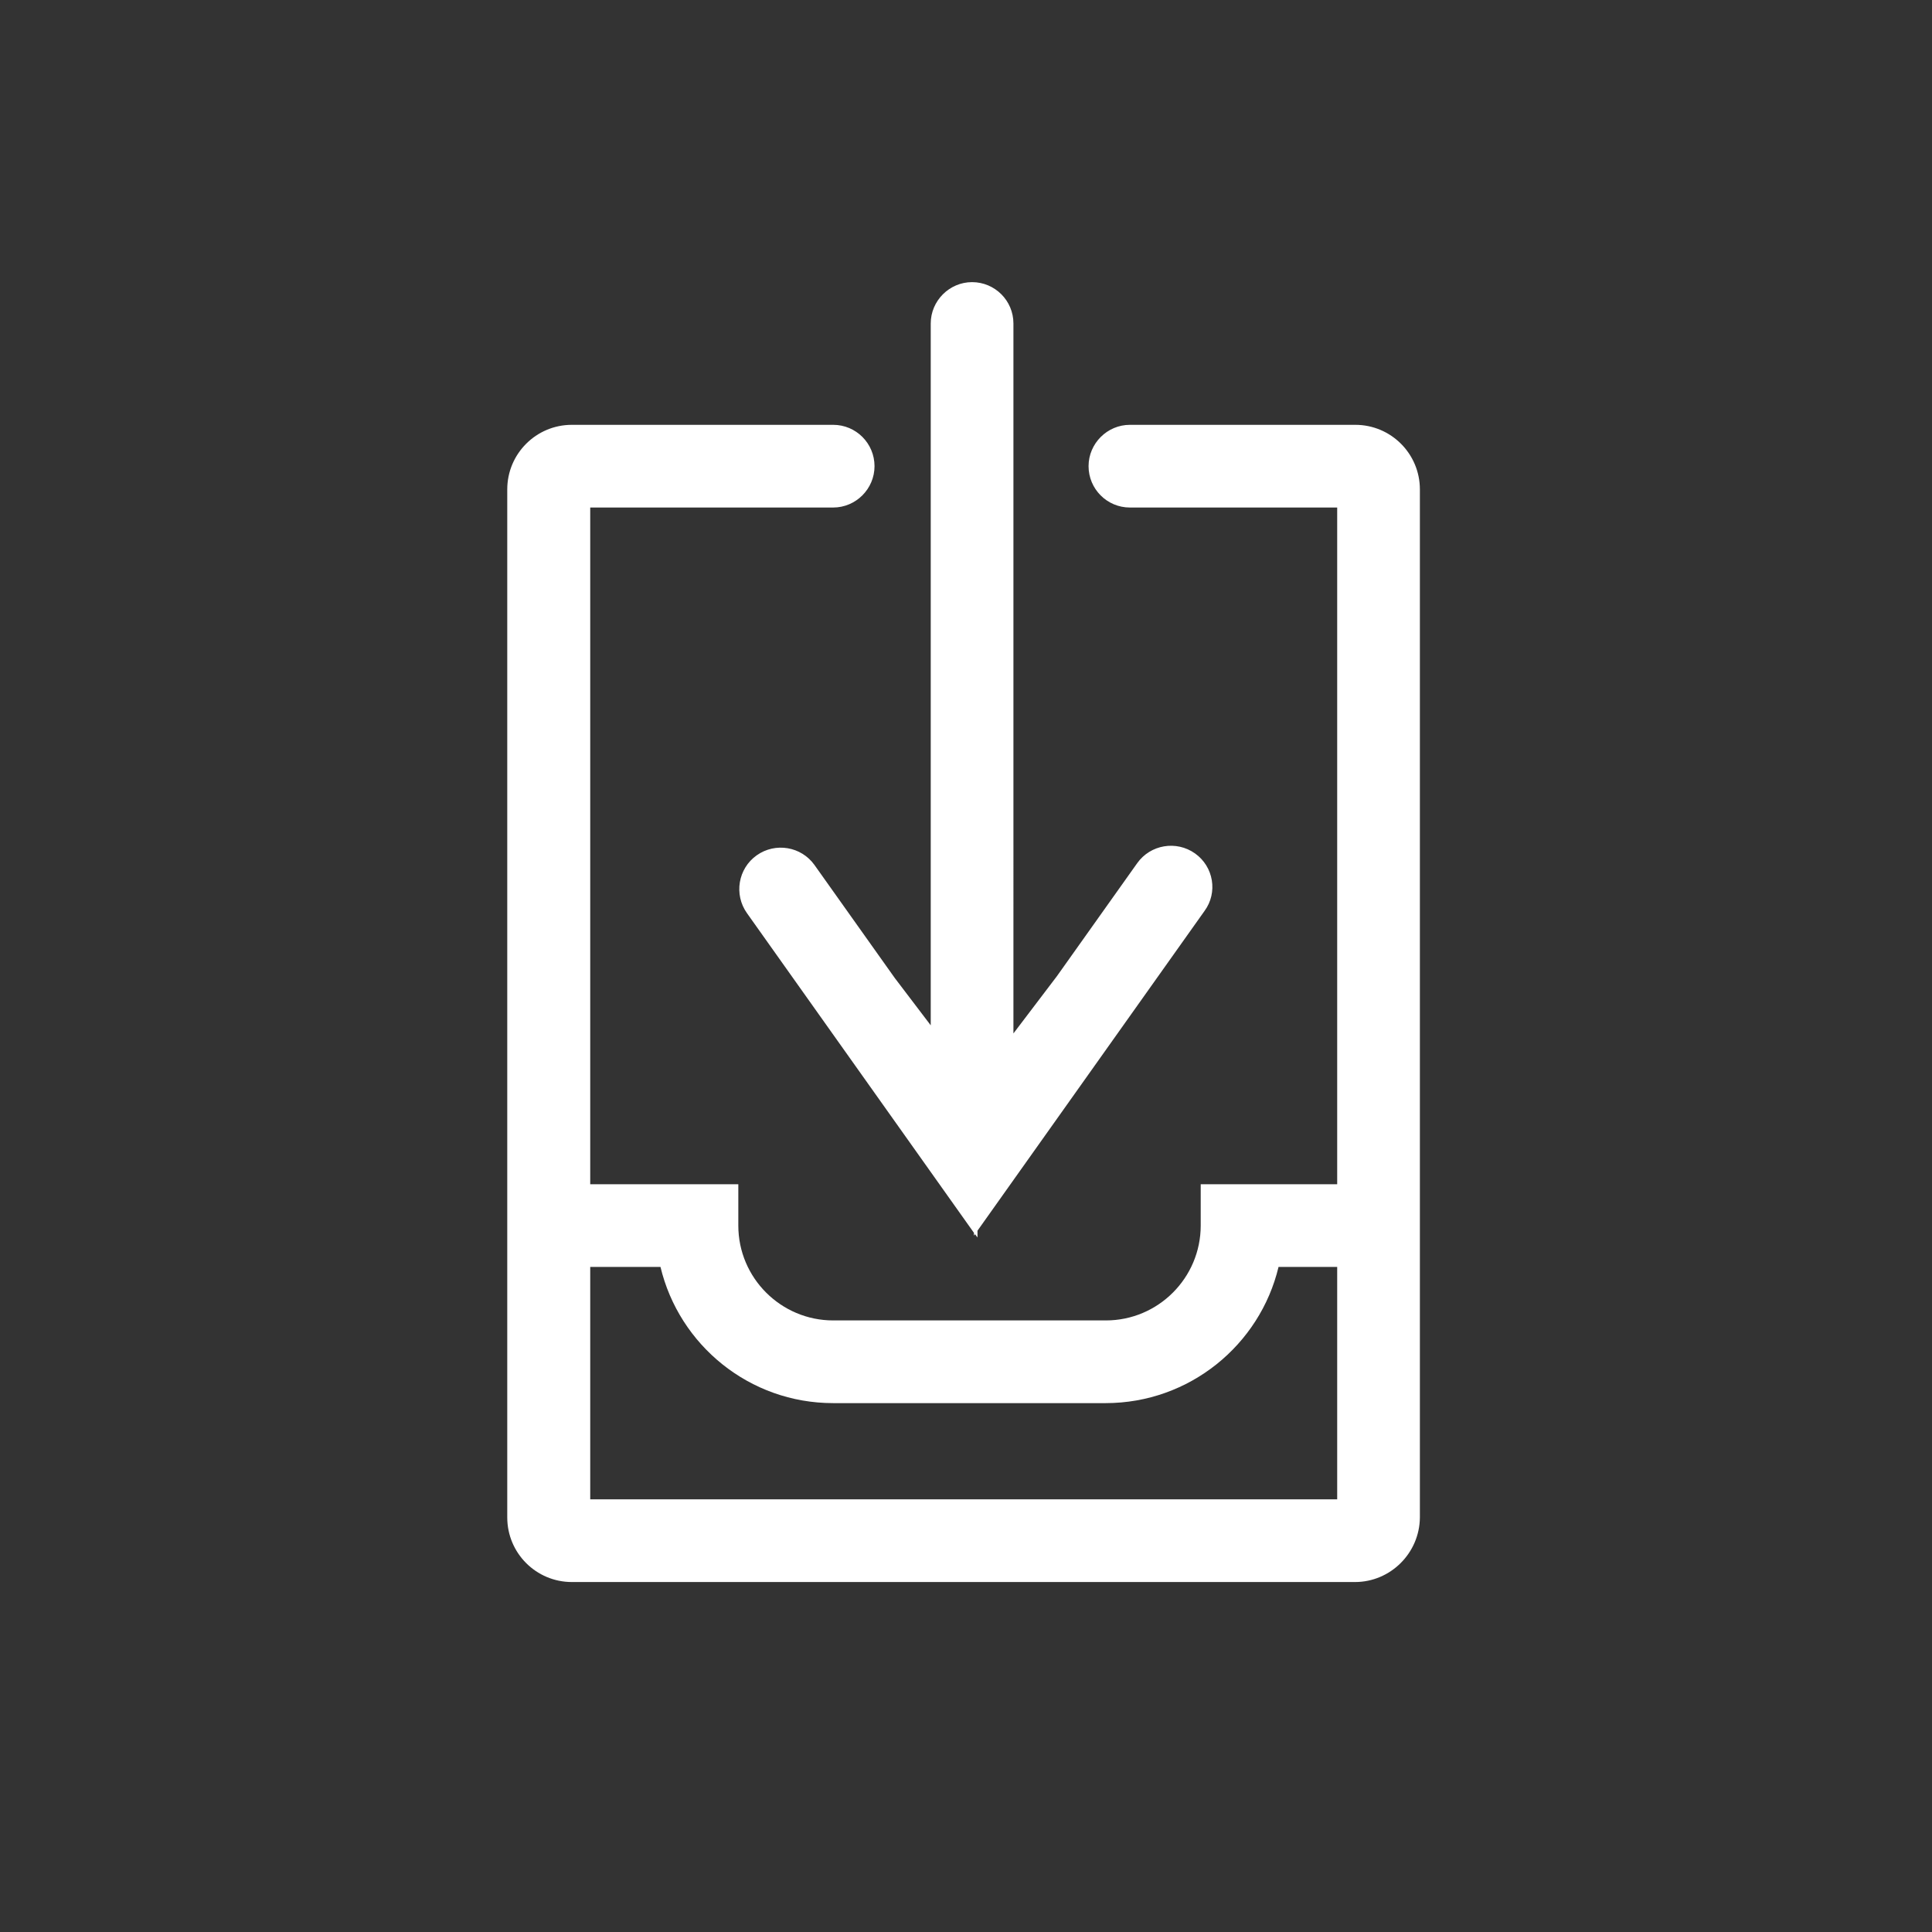
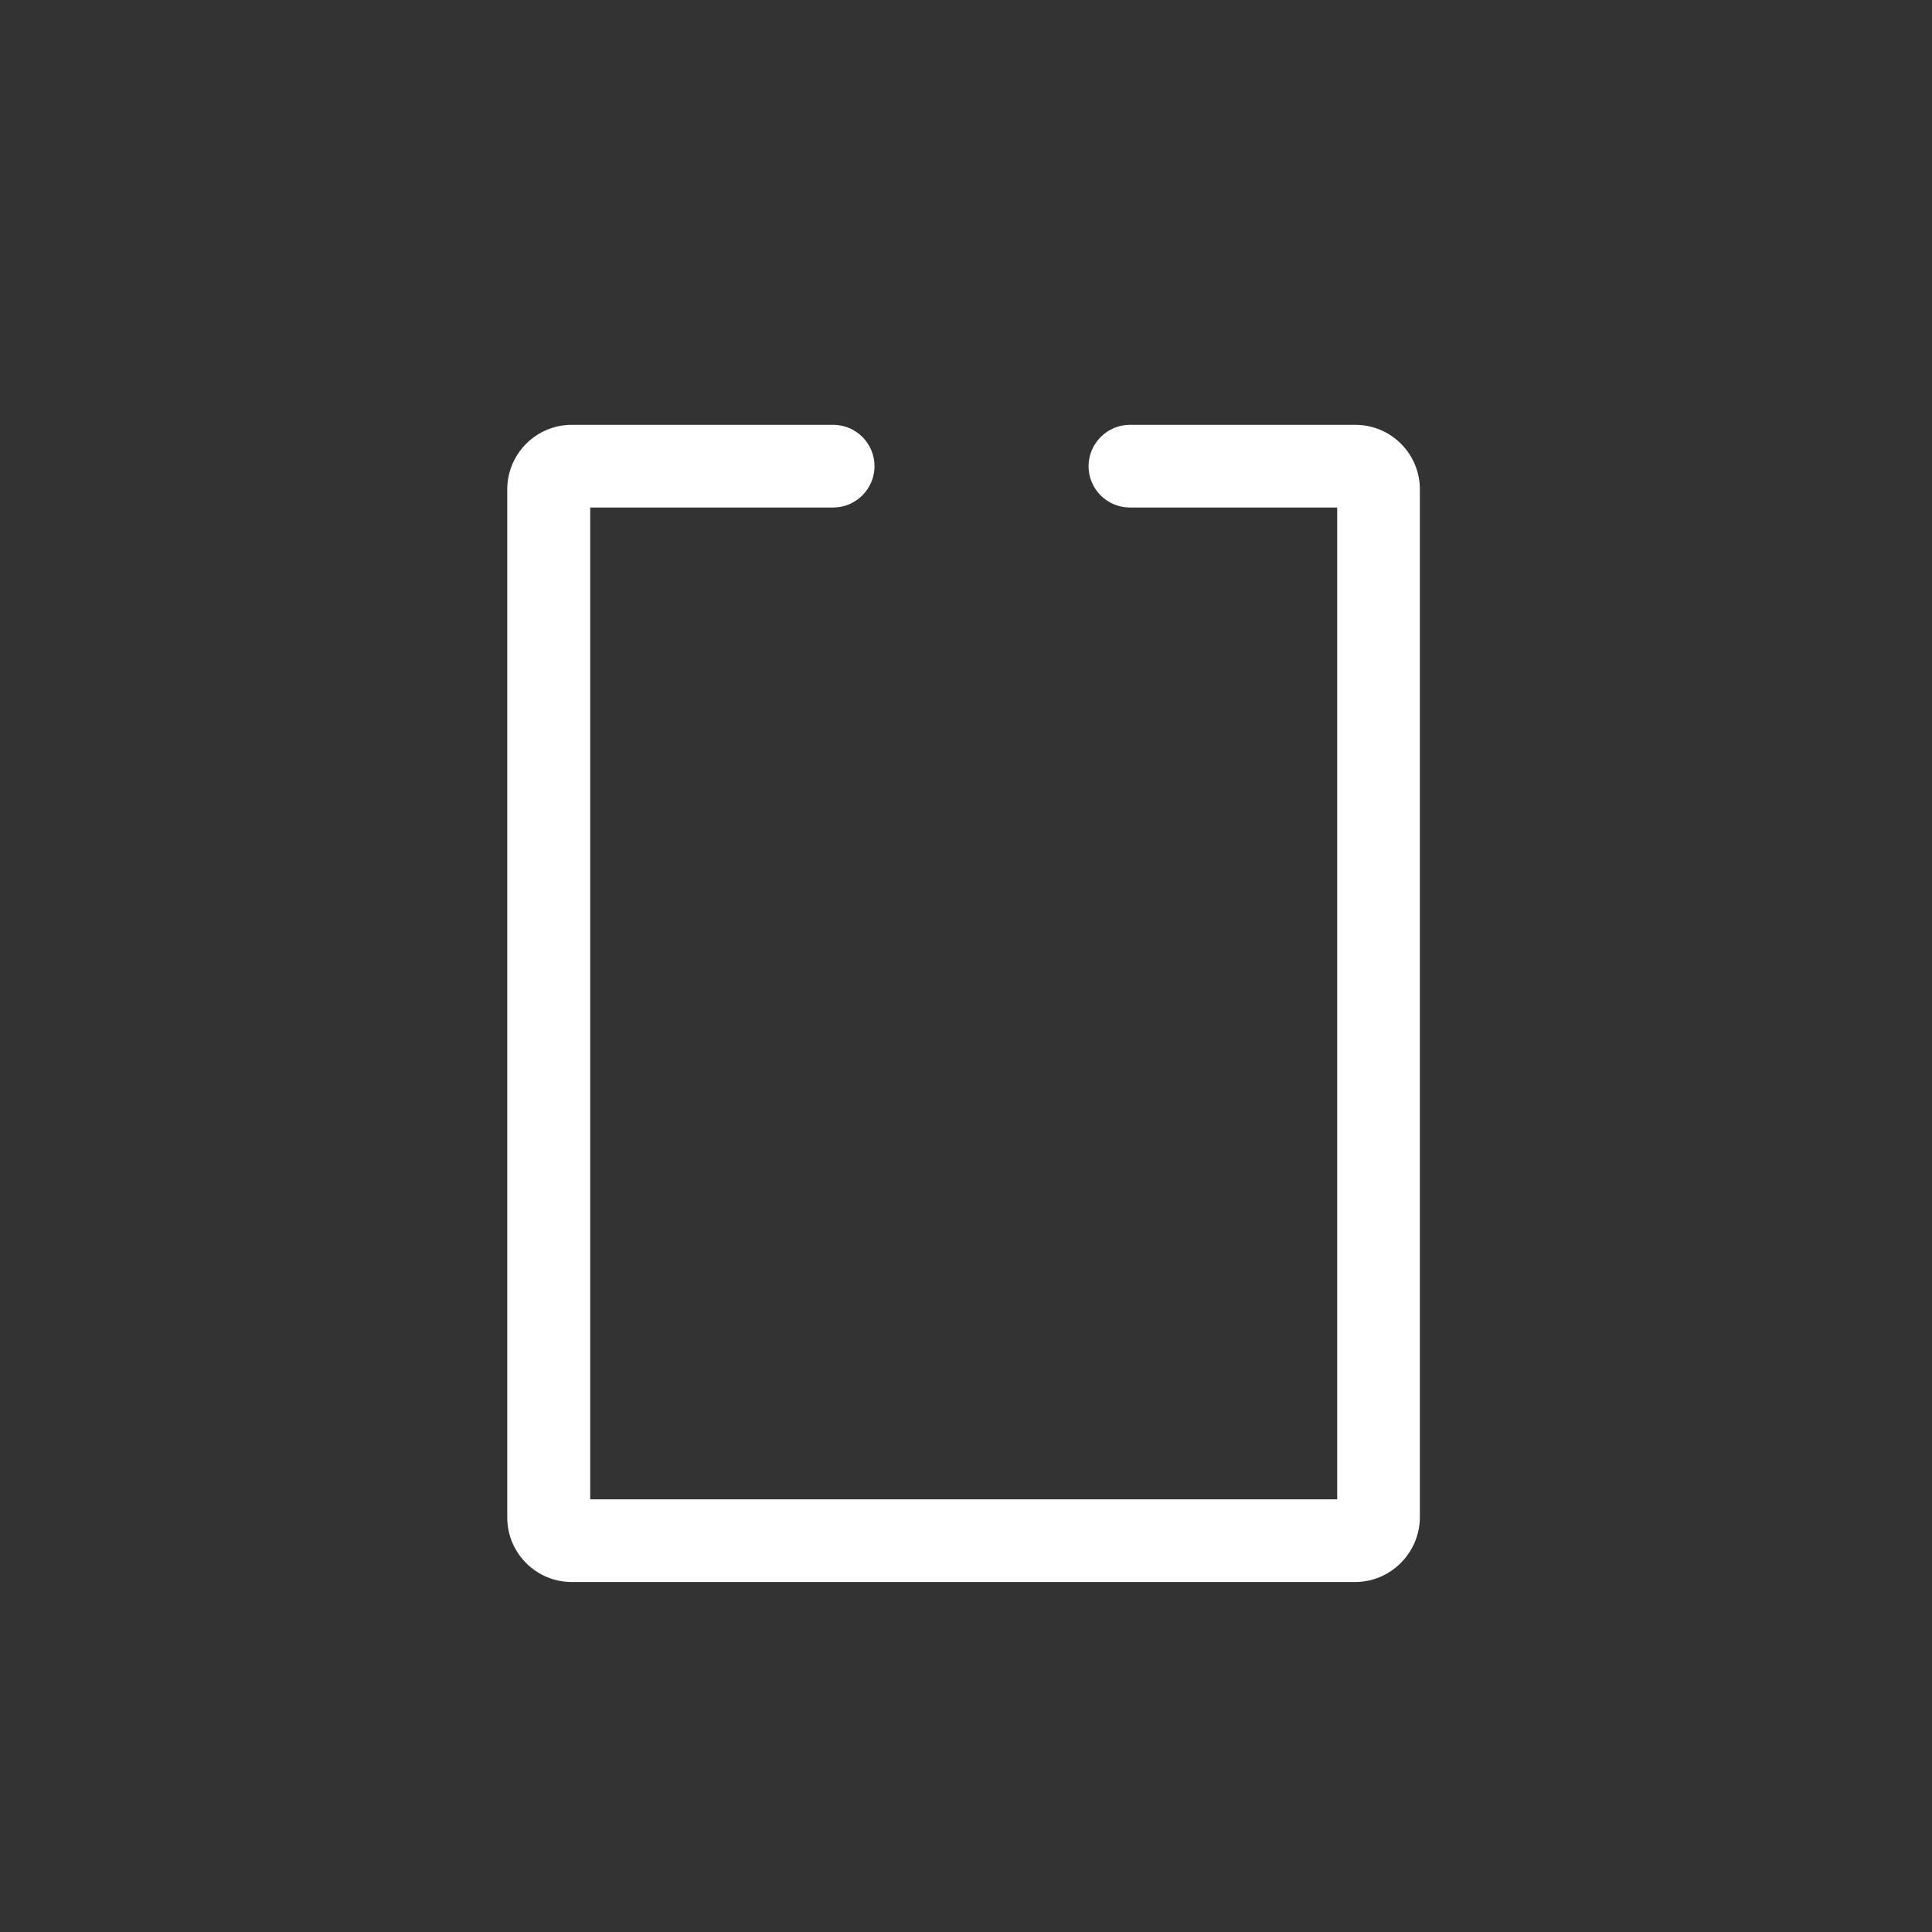
<svg xmlns="http://www.w3.org/2000/svg" version="1.1" id="Layer_1" x="0px" y="0px" viewBox="0 0 714.9 714.9" style="enable-background:new 0 0 714.9 714.9;" xml:space="preserve">
  <rect x="0" y="0" width="714.9" height="714.9" fill="#333333" stroke="none" />
  <style type="text/css">
	.st0{fill:#FFFFFF;}
</style>
  <g>
    <path class="st0" d="M501.4,585.4H211.6c-13.2,0-23.9-10.7-23.9-23.9V181.1c0-13.2,10.7-23.9,23.9-23.9h96.7   c8.5,0,15.3,6.9,15.3,15.3s-6.9,15.3-15.3,15.3h-89.9v367h276.4v-367h-76.7c-8.5,0-15.3-6.9-15.3-15.3s6.9-15.3,15.3-15.3h83.4   c13.2,0,23.9,10.7,23.9,23.9v380.4C525.3,574.7,514.5,585.4,501.4,585.4z M501.4,187.8L501.4,187.8L501.4,187.8z" />
  </g>
  <g>
-     <path class="st0" d="M409.1,519.2H308.3c-31,0-57-21.5-63.9-50.4l-42.1,0l0-30.6l70.9,0v15.3c0,19.4,15.8,35.1,35.1,35.1h100.9   c19.4,0,35.1-15.8,35.1-35.1v-15.3l66.2,0v30.6l-37.4,0C466.2,497.7,440.1,519.2,409.1,519.2z" />
-   </g>
+     </g>
  <g>
-     <path class="st0" d="M197.1,451.7" />
-   </g>
-   <path class="st0" d="M442.2,315.8c-6.9-4.9-16.5-3.3-21.4,3.6l-29.7,41.8l-16.1,21.2V119.7c0-8.5-6.9-15.3-15.3-15.3  s-15.3,6.9-15.3,15.3v259.7l-13.3-17.5l-29.7-41.8c-4.9-6.9-14.5-8.5-21.4-3.6c-6.9,4.9-8.5,14.5-3.6,21.4l84,118.3v1l0.4-0.5  l0.9,1.2v-2.5l84-118.3C450.7,330.3,449.1,320.7,442.2,315.8z" />
+     </g>
</svg>